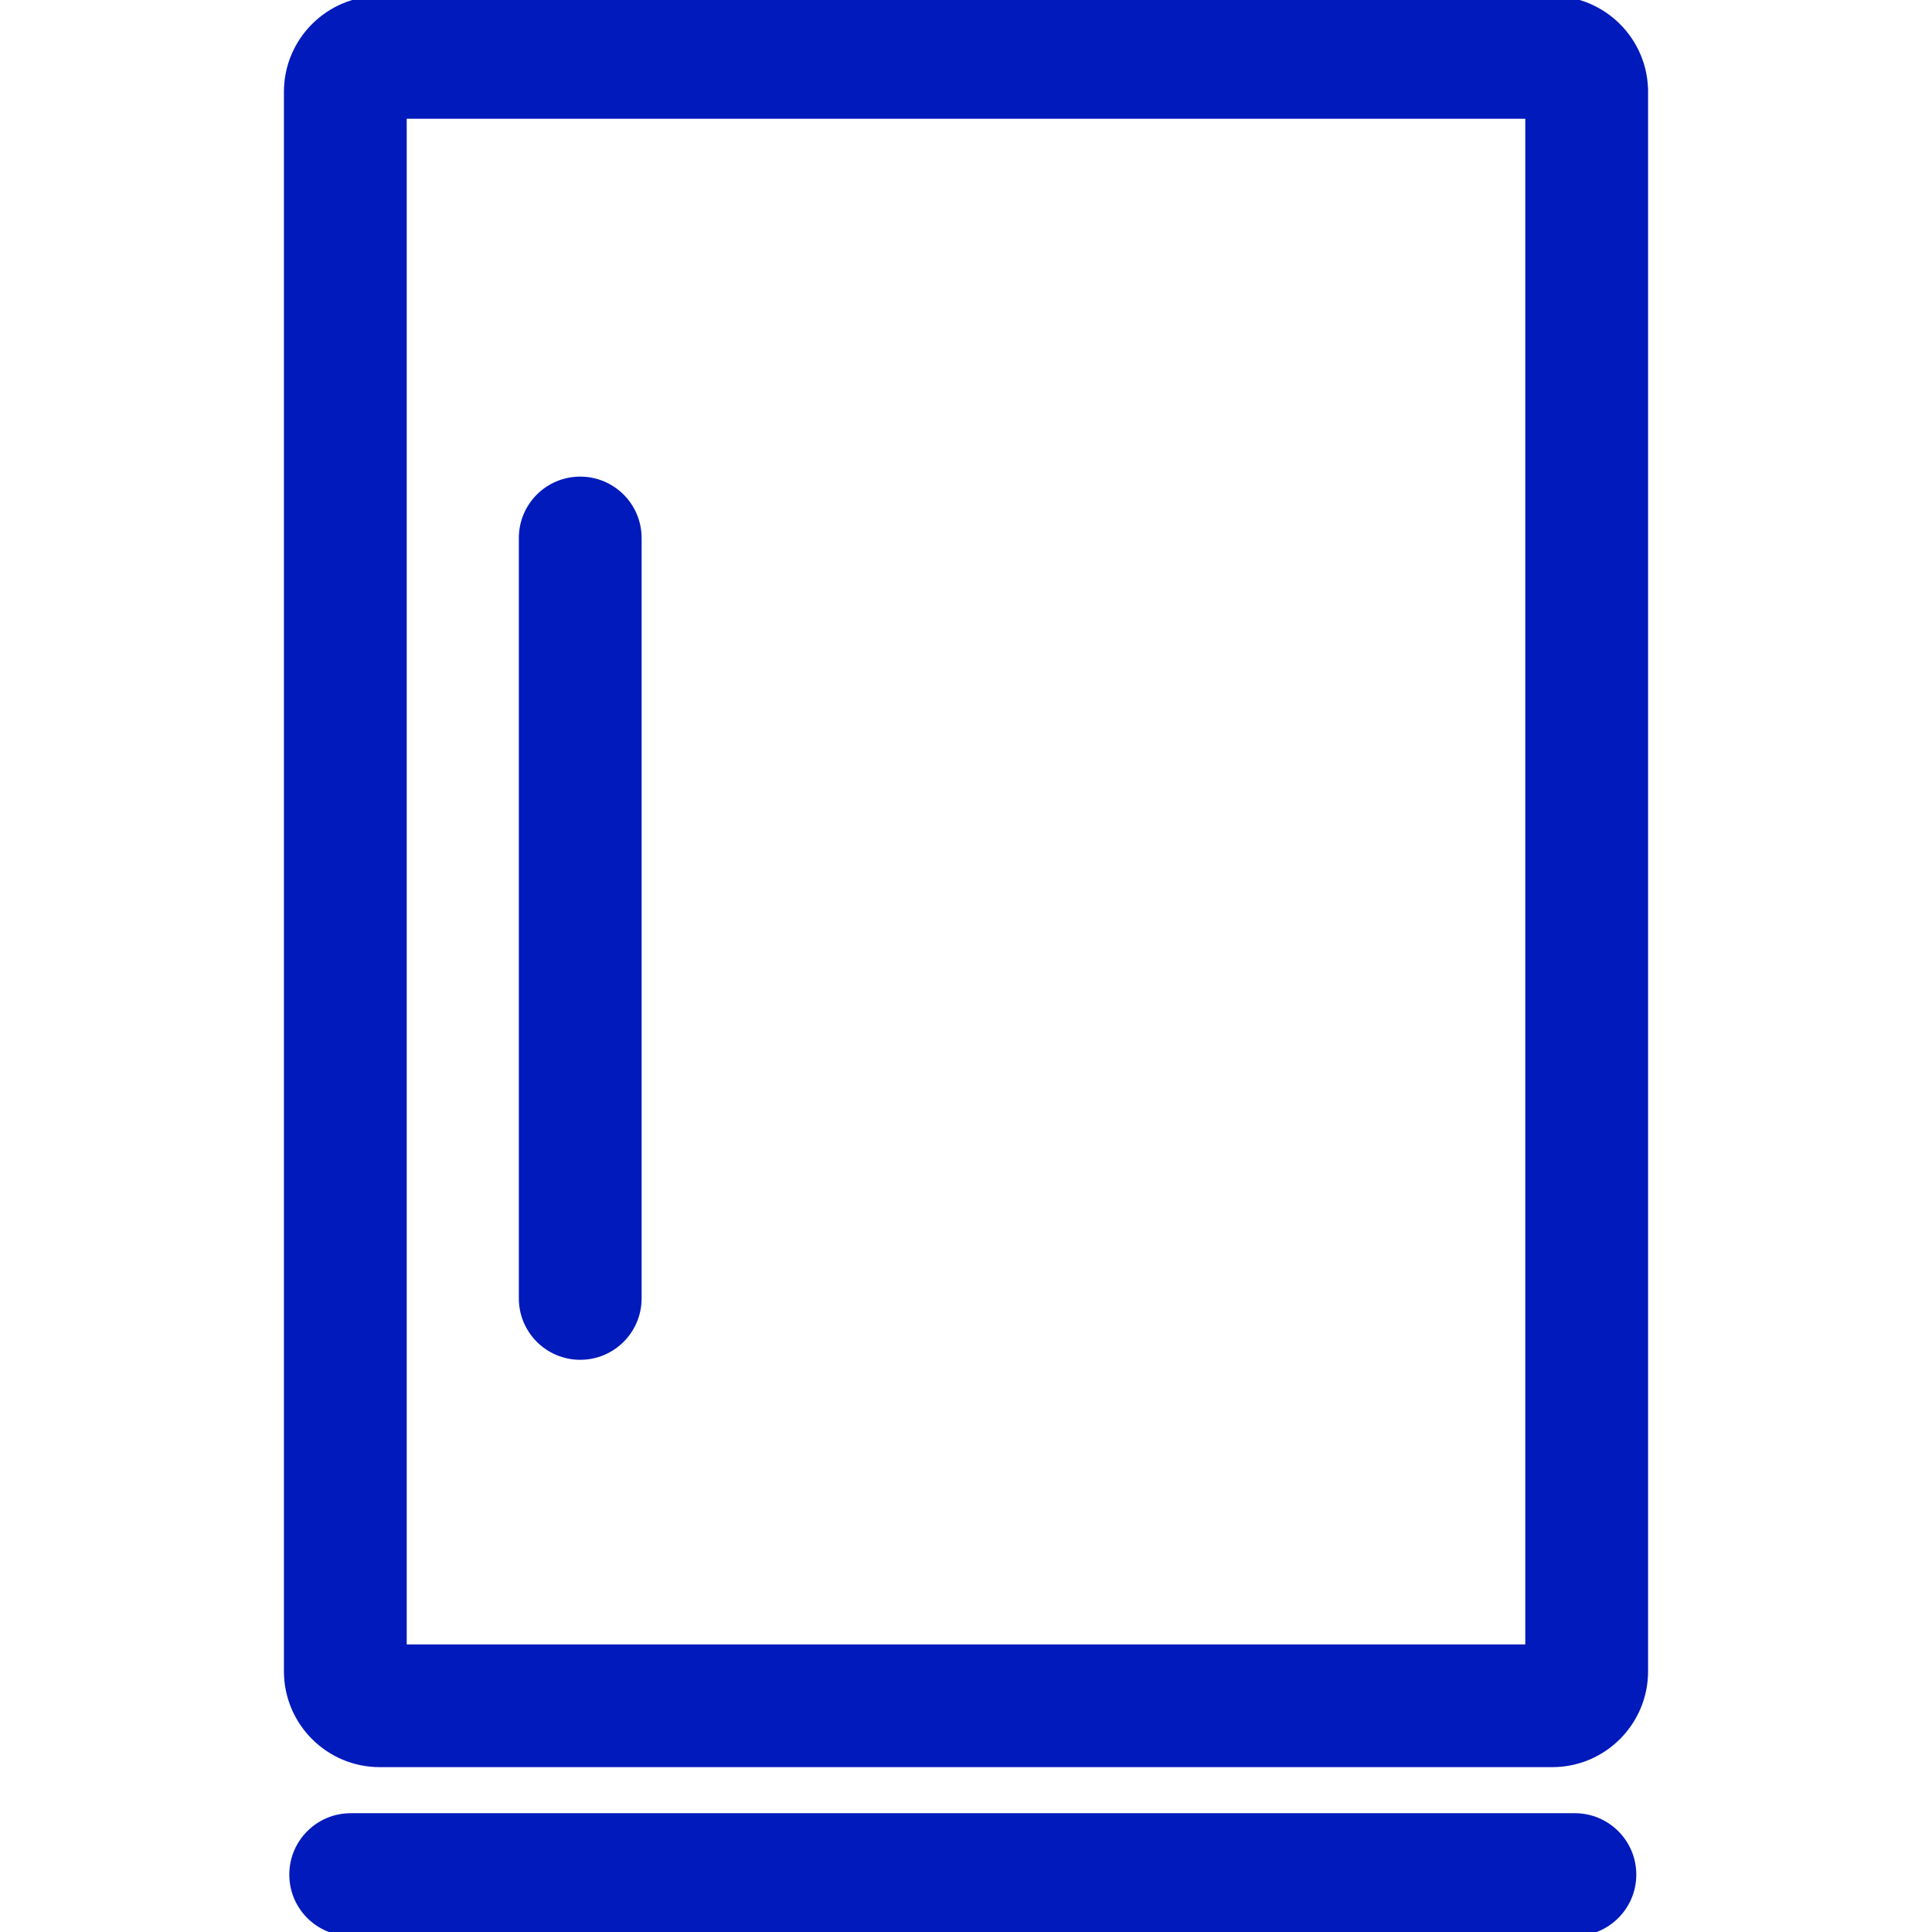
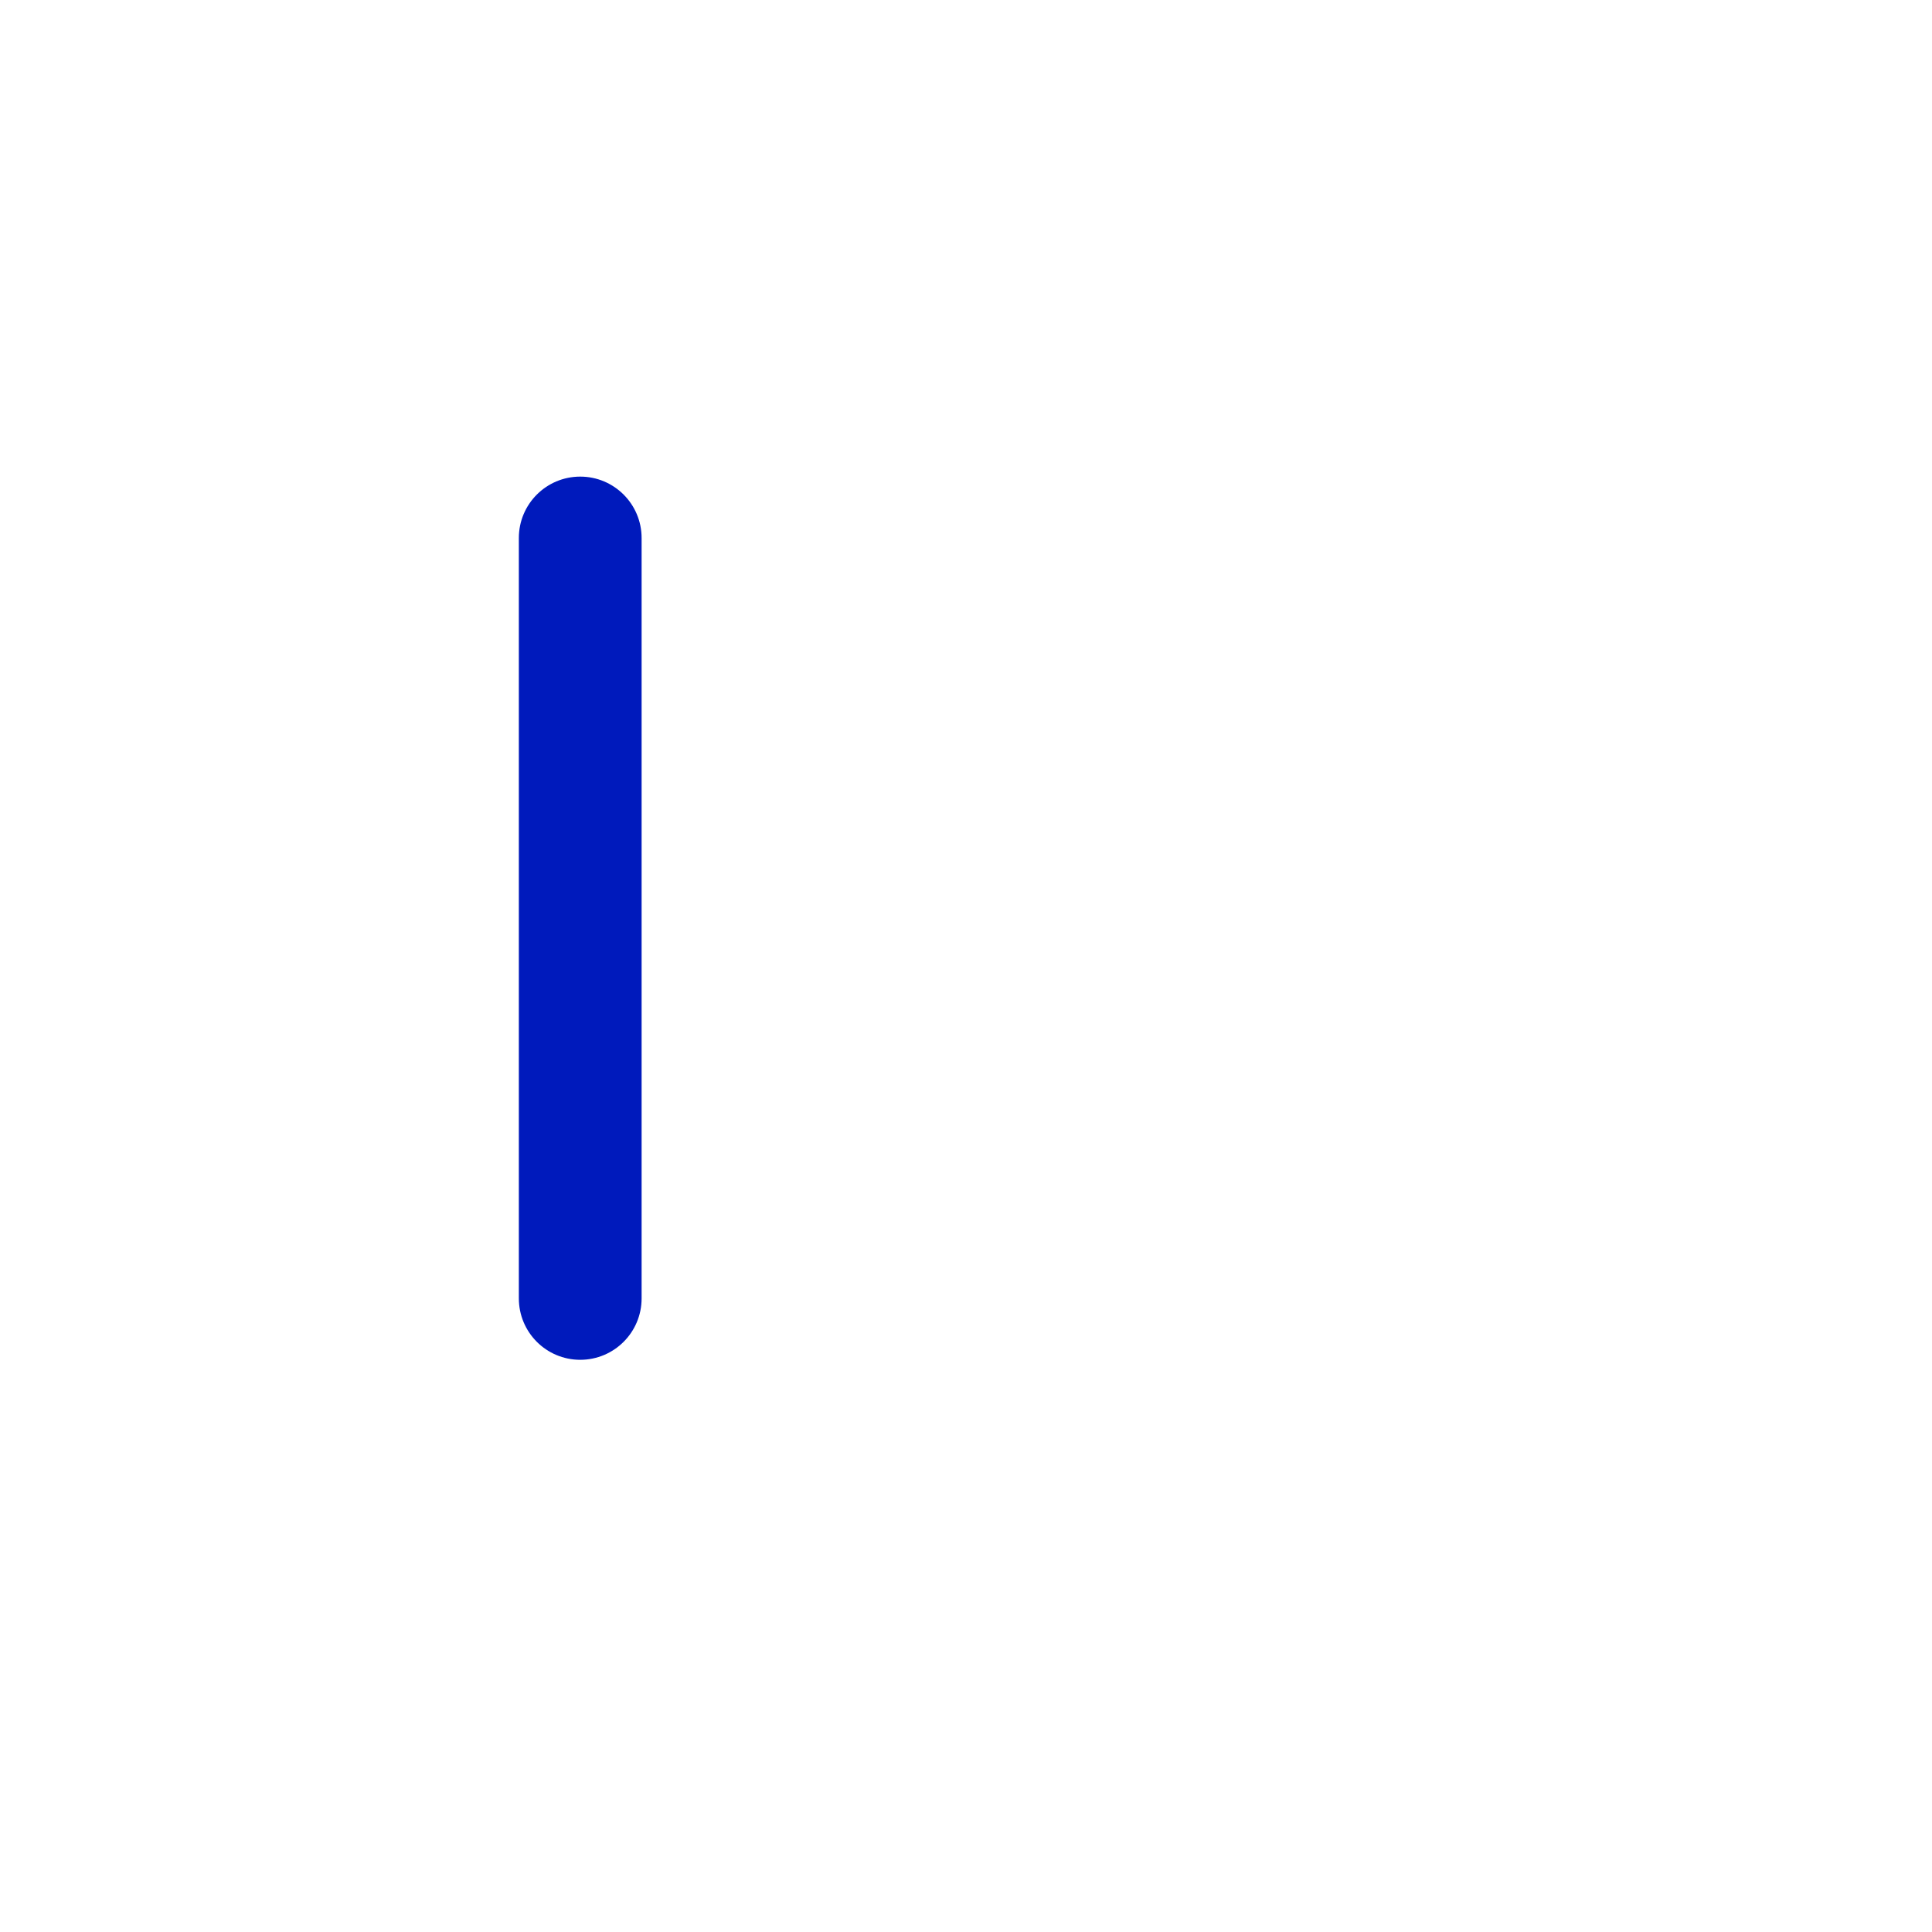
<svg xmlns="http://www.w3.org/2000/svg" fill="#000000" id="Capa_1" width="800" height="800" viewBox="0 0 241.35 241.349" xml:space="preserve">
  <g stroke="#001ABC" fill="#001ABC">
    <g stroke="#001ABC" fill="#001ABC">
-       <path d="M205.38,11.465C205.38,5.143,200.237,0,193.913,0H47.435C41.113,0,35.97,5.143,35.97,11.465v197.322   c0,6.324,5.144,11.467,11.465,11.467h146.479c6.324,0,11.467-5.143,11.467-11.467V11.465z M191.043,205.921H50.307V14.337h140.736   V205.921z" stroke="#001ABC" fill="#001ABC" />
-       <path d="M196.741,227.011H43.808c-3.962,0-7.168,3.211-7.168,7.169s3.206,7.169,7.168,7.169h152.933   c3.958,0,7.169-3.211,7.169-7.169S200.699,227.011,196.741,227.011z" stroke="#001ABC" fill="#001ABC" />
      <path d="M72.483,169.369c3.962,0,7.168-3.211,7.168-7.169V67.208c0-3.958-3.206-7.169-7.168-7.169s-7.168,3.211-7.168,7.169   v94.981C65.314,166.158,68.521,169.369,72.483,169.369z" stroke="#001ABC" fill="#001ABC" />
    </g>
  </g>
</svg>